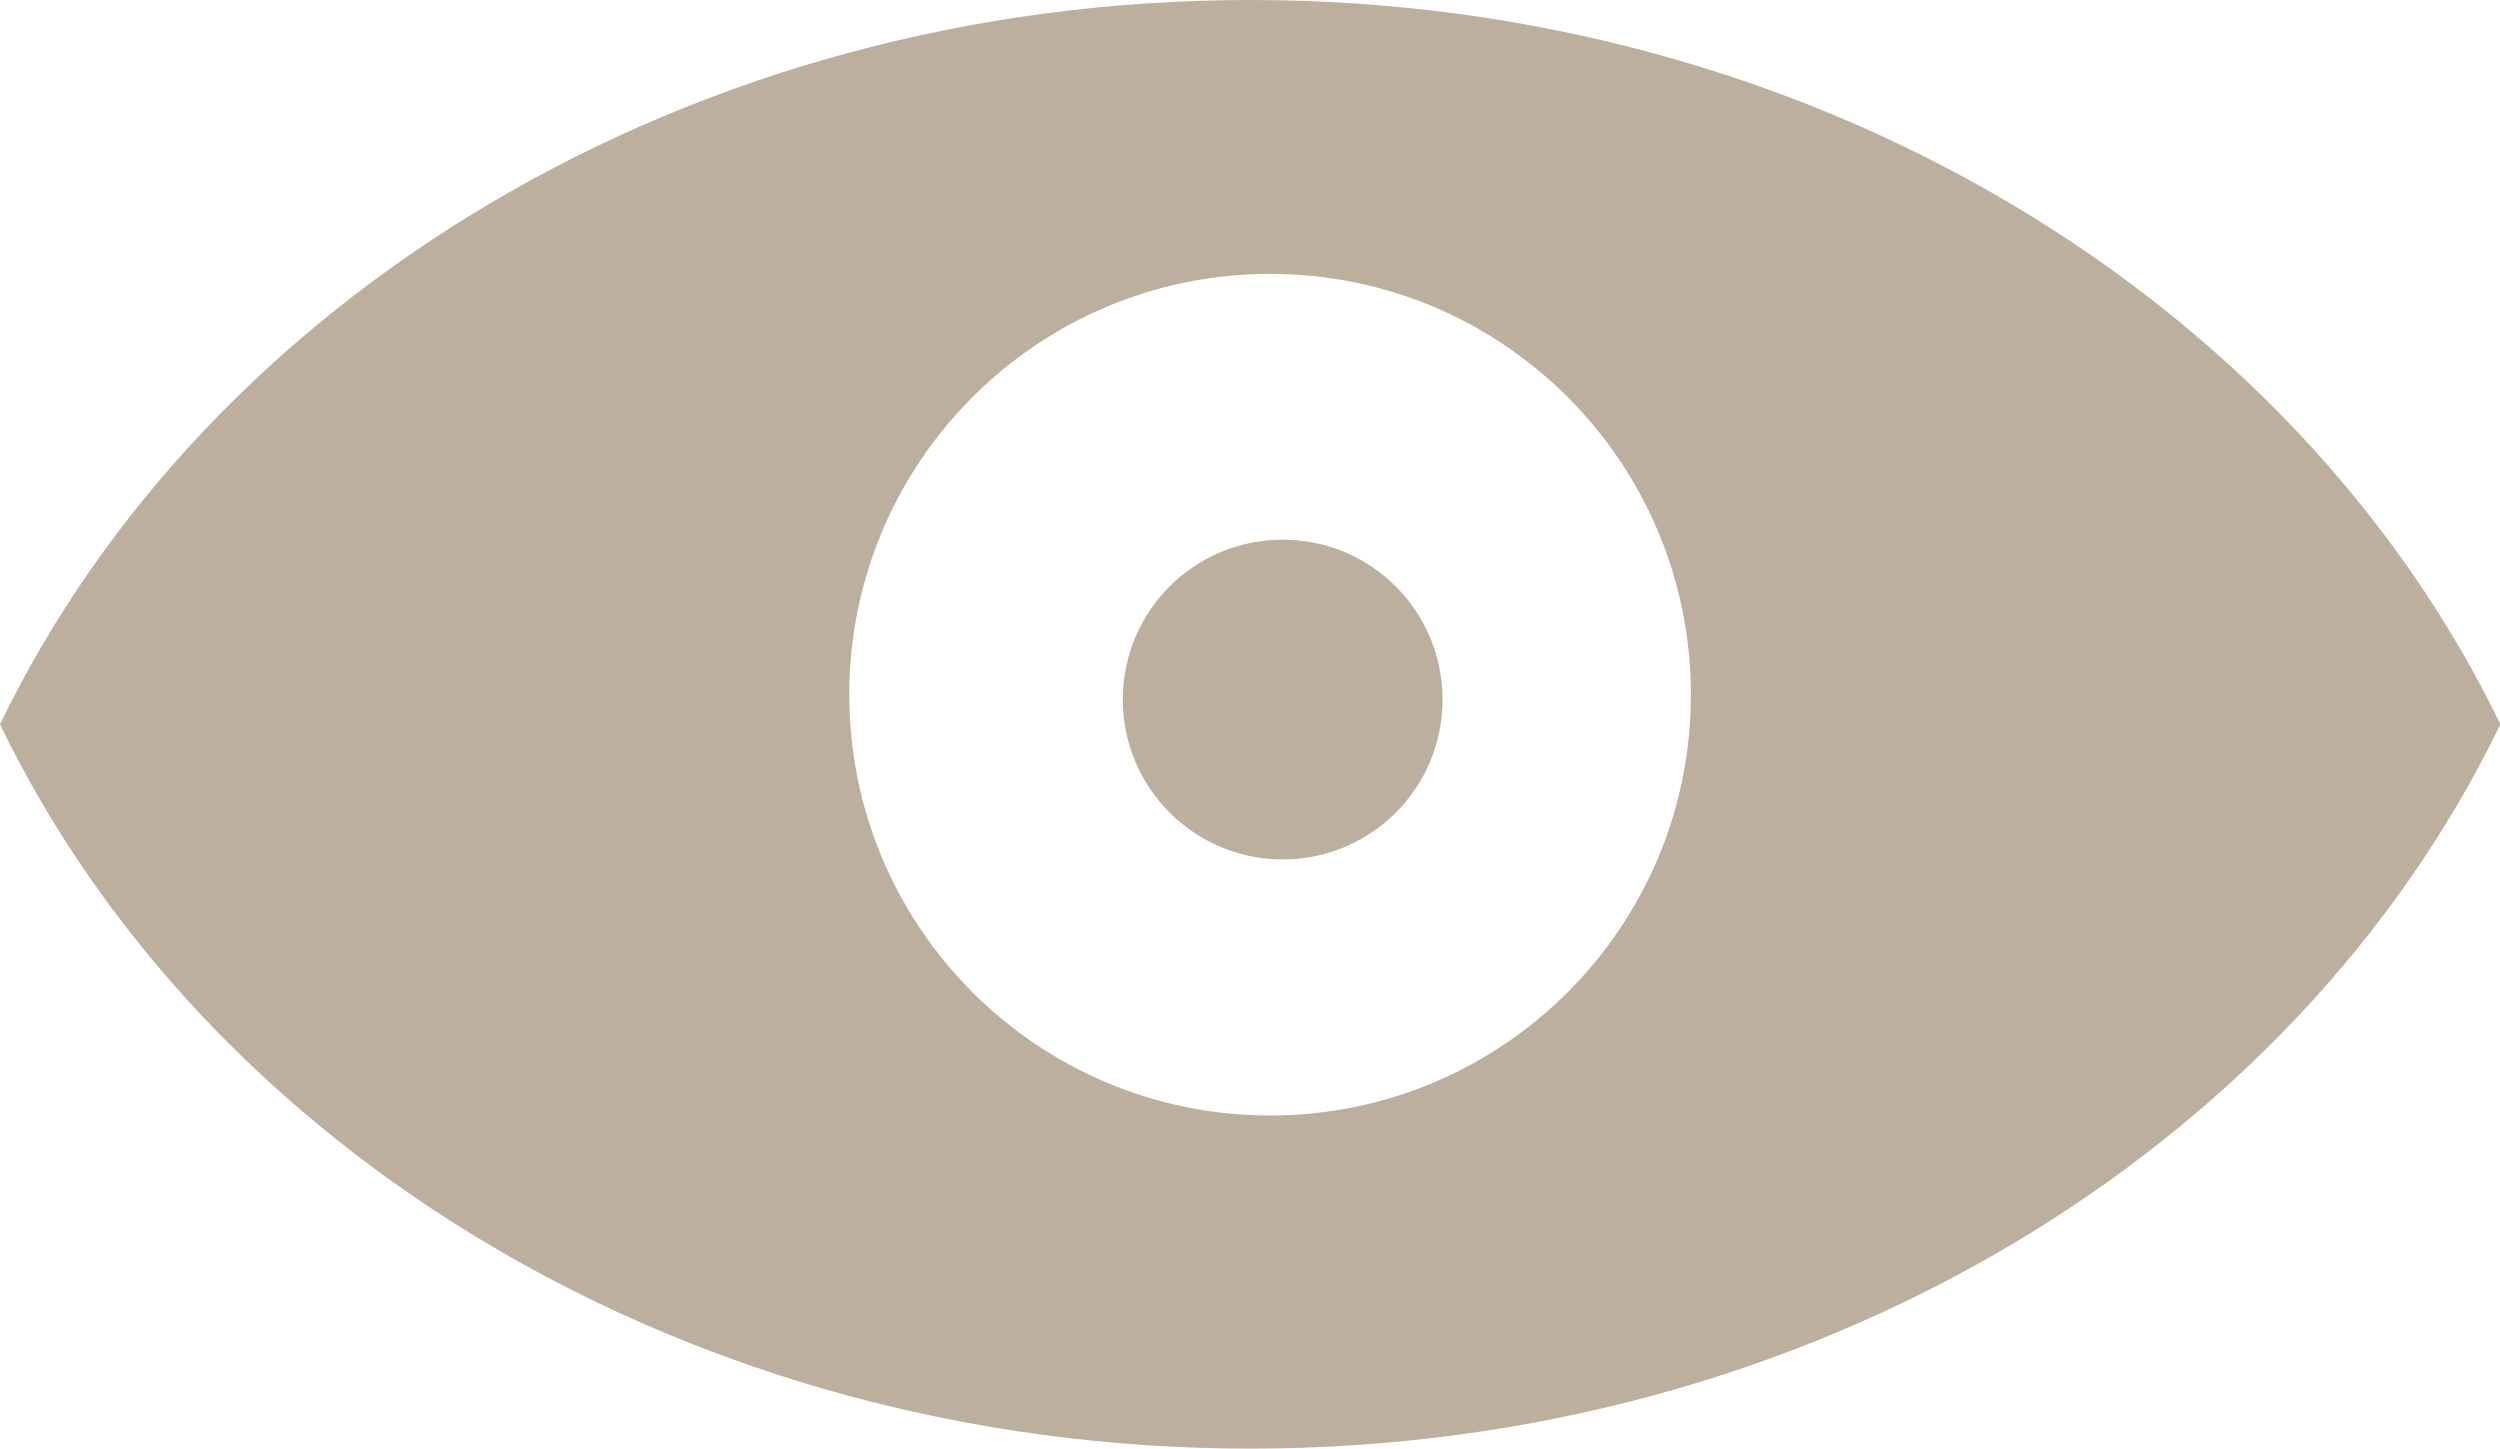
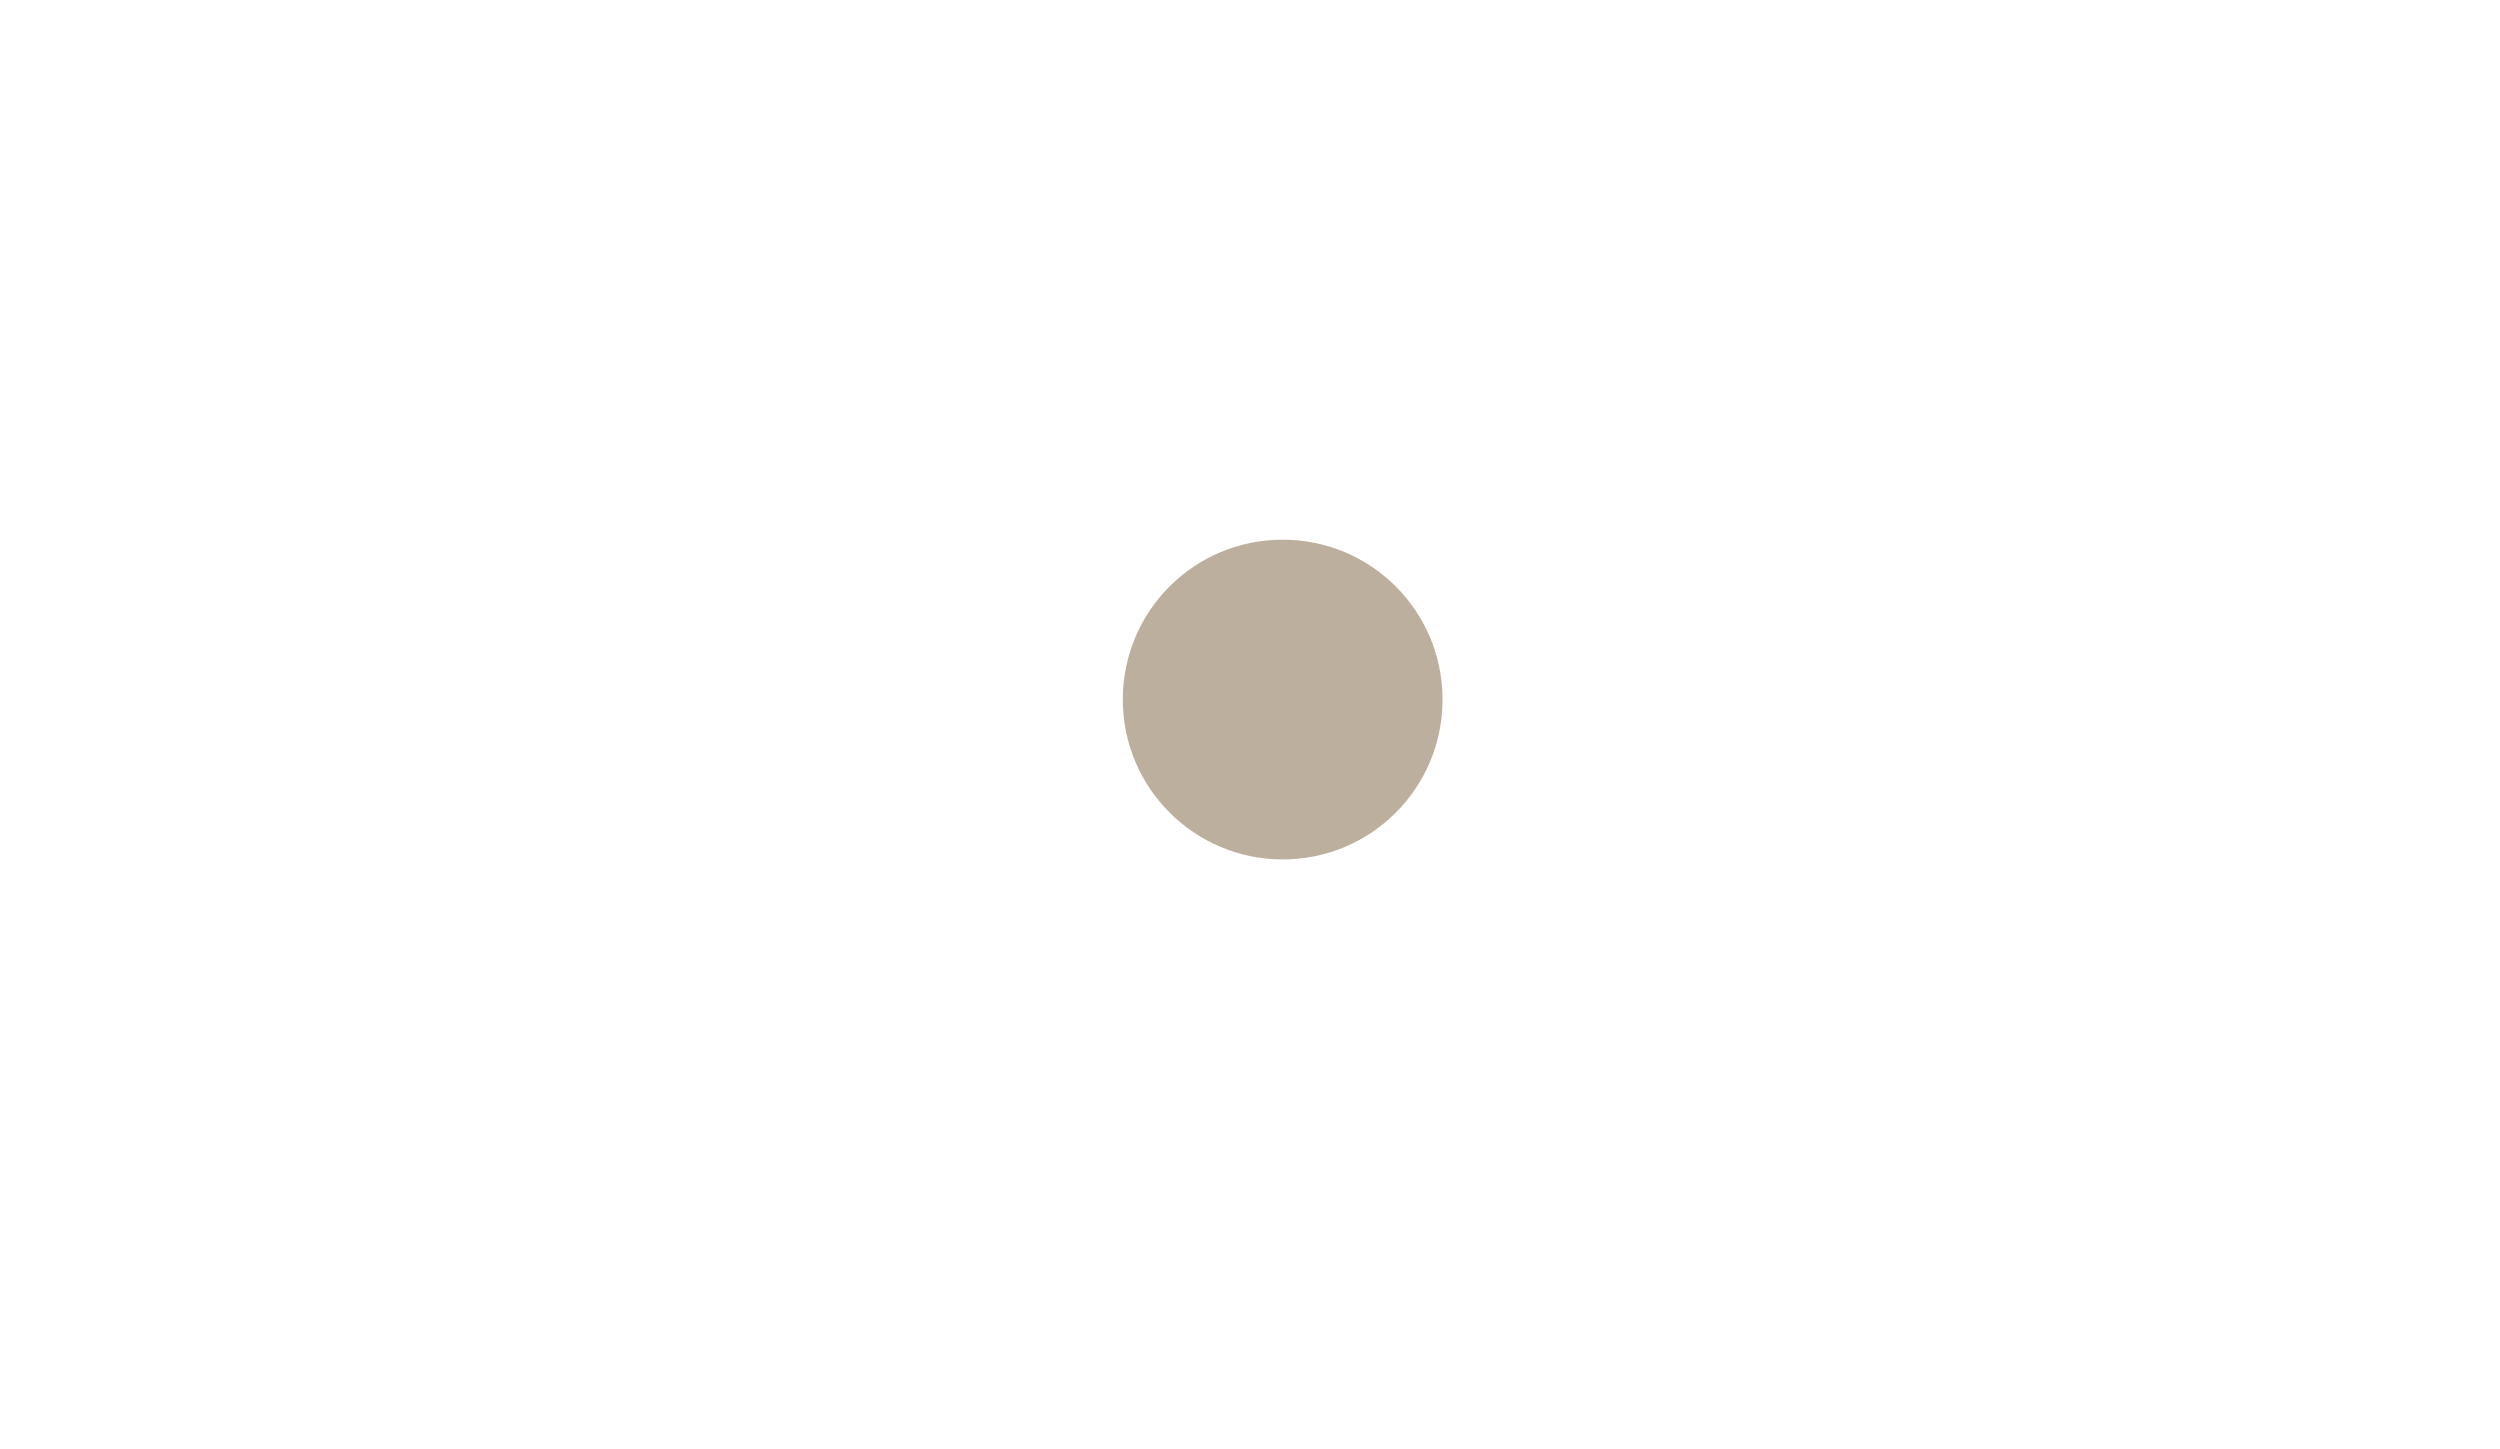
<svg xmlns="http://www.w3.org/2000/svg" viewBox="0 0 61.61 35.7">
  <defs>
    <style>.e{fill:none;}.f{fill:#bdaf9e;}.g{clip-path:url(#d);}</style>
    <clipPath id="d">
      <rect class="e" width="61.61" height="35.7" />
    </clipPath>
  </defs>
  <g id="a" />
  <g id="b">
    <g id="c">
      <g class="g">
-         <path class="f" d="M31.3,27.49c-5.73,0-10.37-4.64-10.37-10.37s4.64-10.37,10.37-10.37,10.37,4.64,10.37,10.37-4.64,10.37-10.37,10.37M30.81,0C16.96,0,5.07,7.36,0,17.85c5.07,10.49,16.96,17.85,30.81,17.85s25.74-7.36,30.81-17.85C56.54,7.36,44.66,0,30.81,0" />
        <path class="f" d="M31.61,21.18c2.18,0,3.94-1.76,3.94-3.94s-1.76-3.94-3.94-3.94-3.94,1.76-3.94,3.94,1.77,3.94,3.94,3.94" />
      </g>
    </g>
  </g>
</svg>